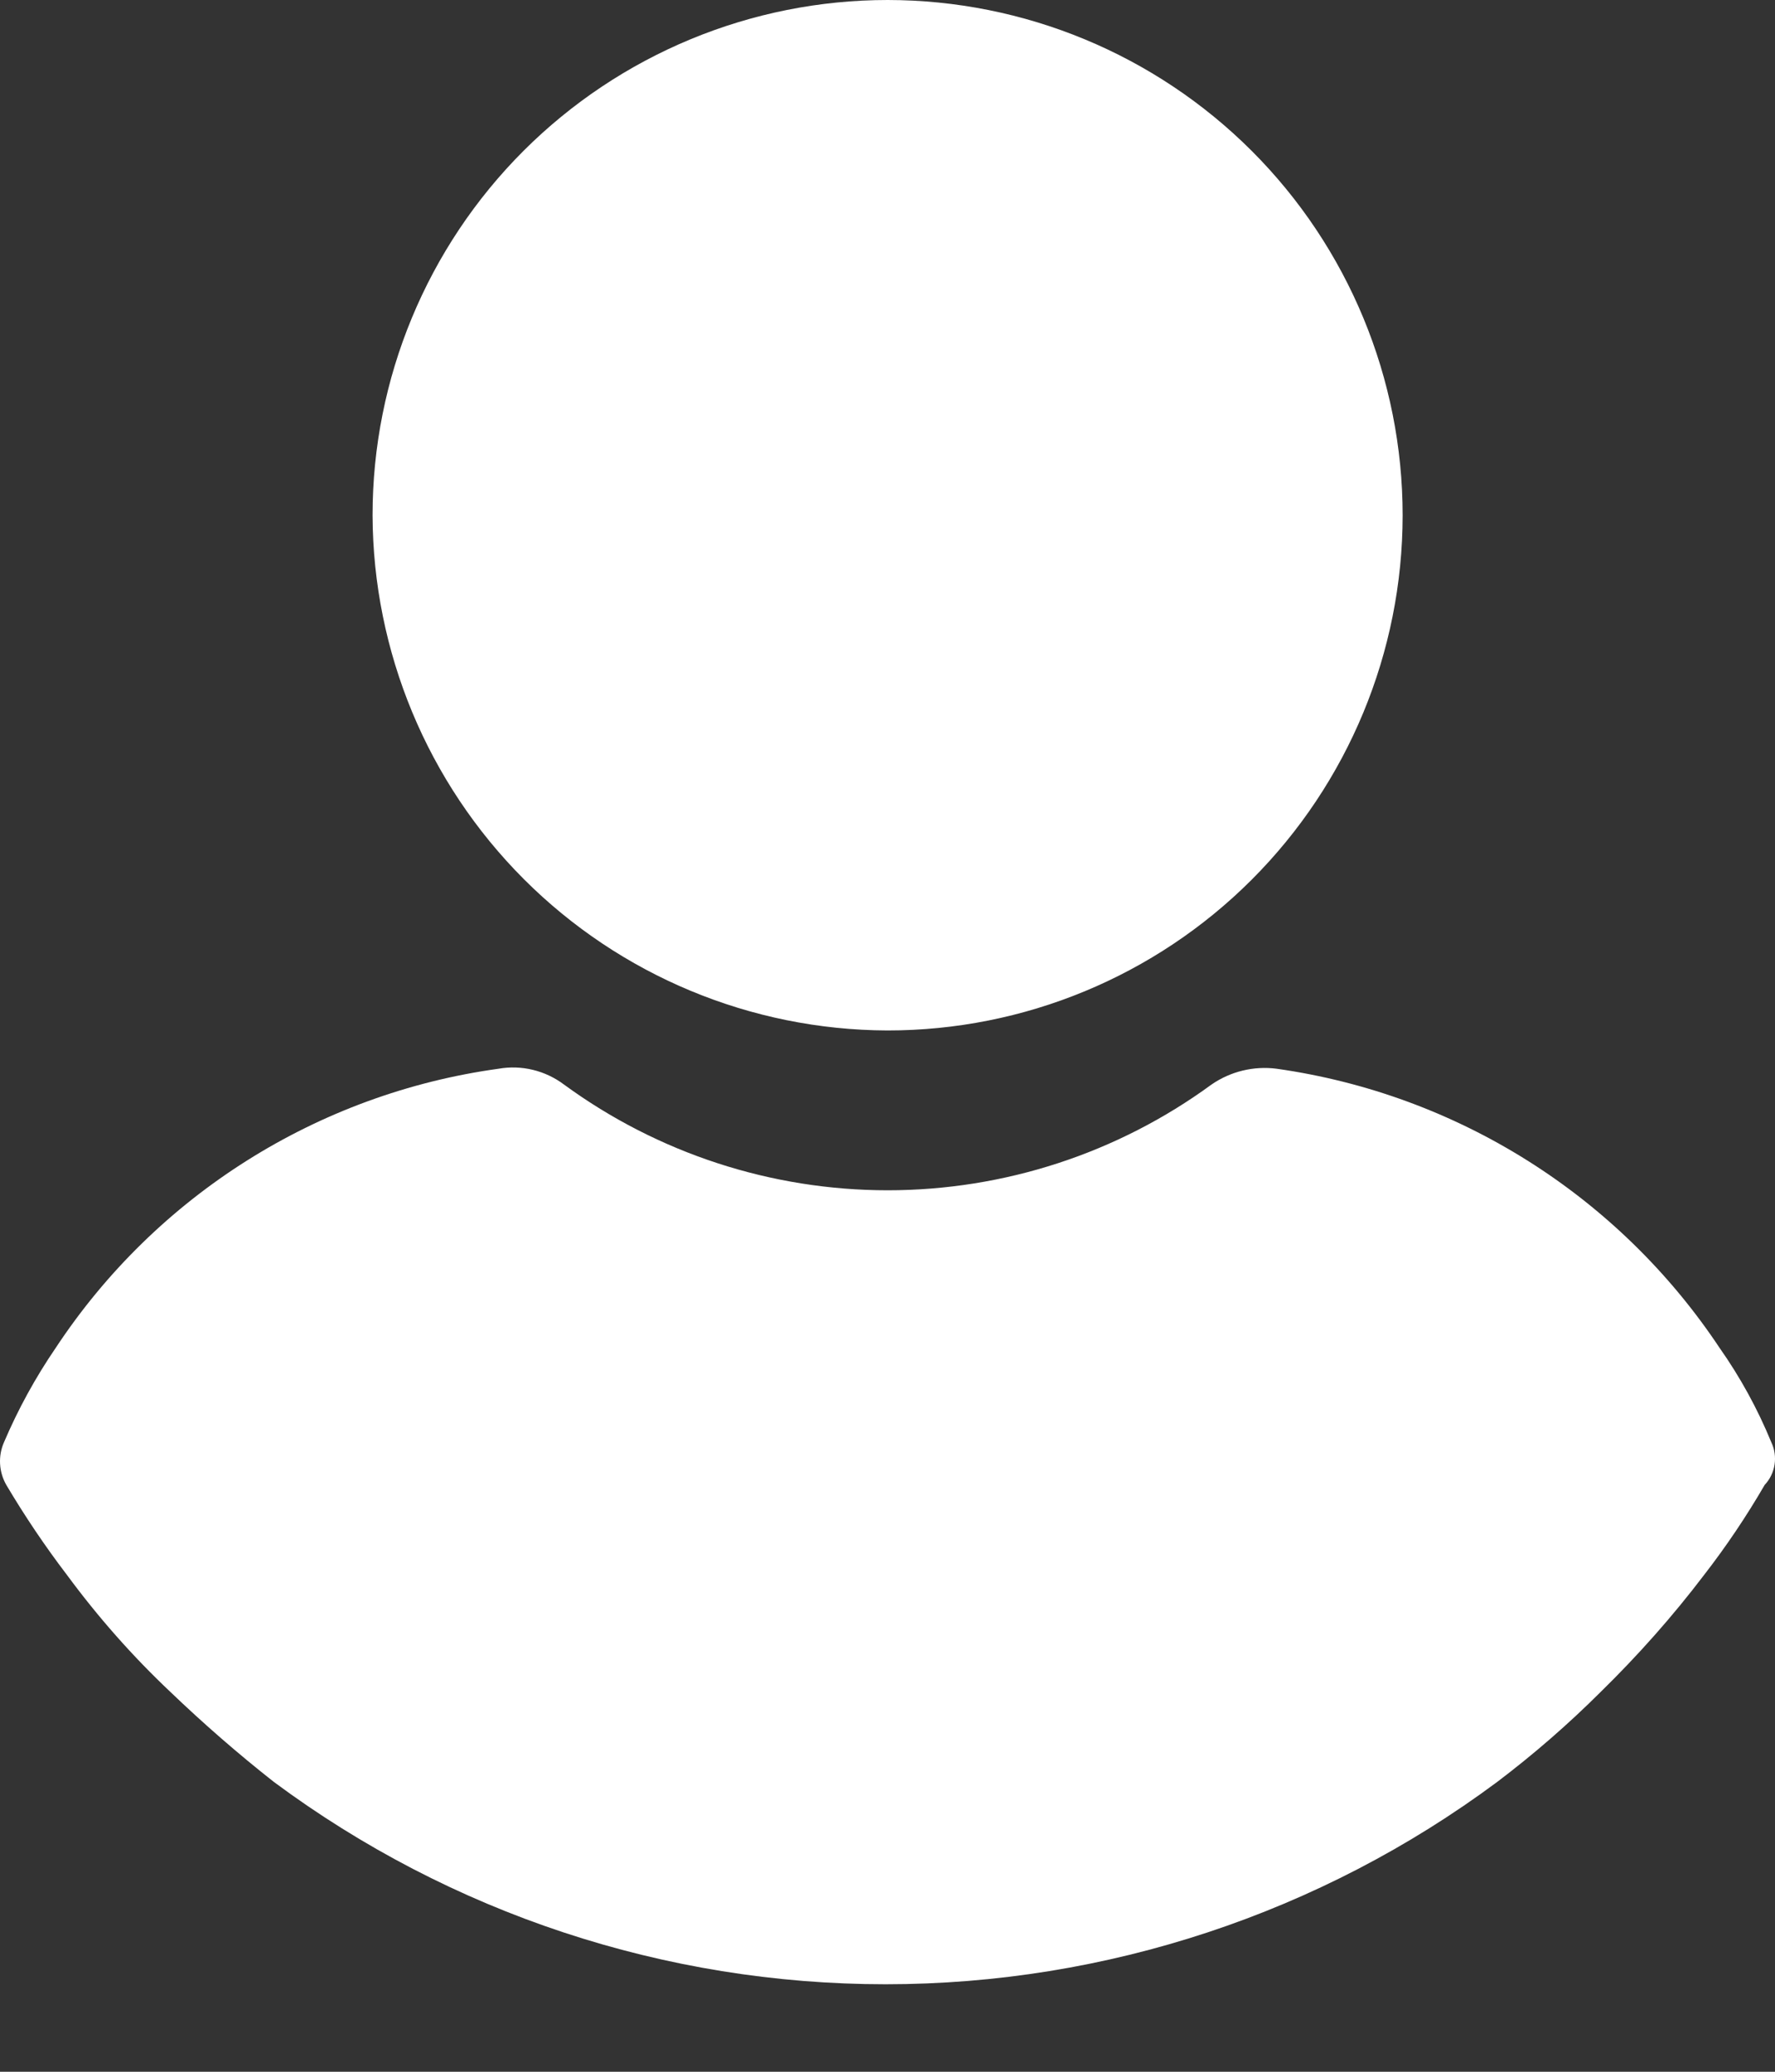
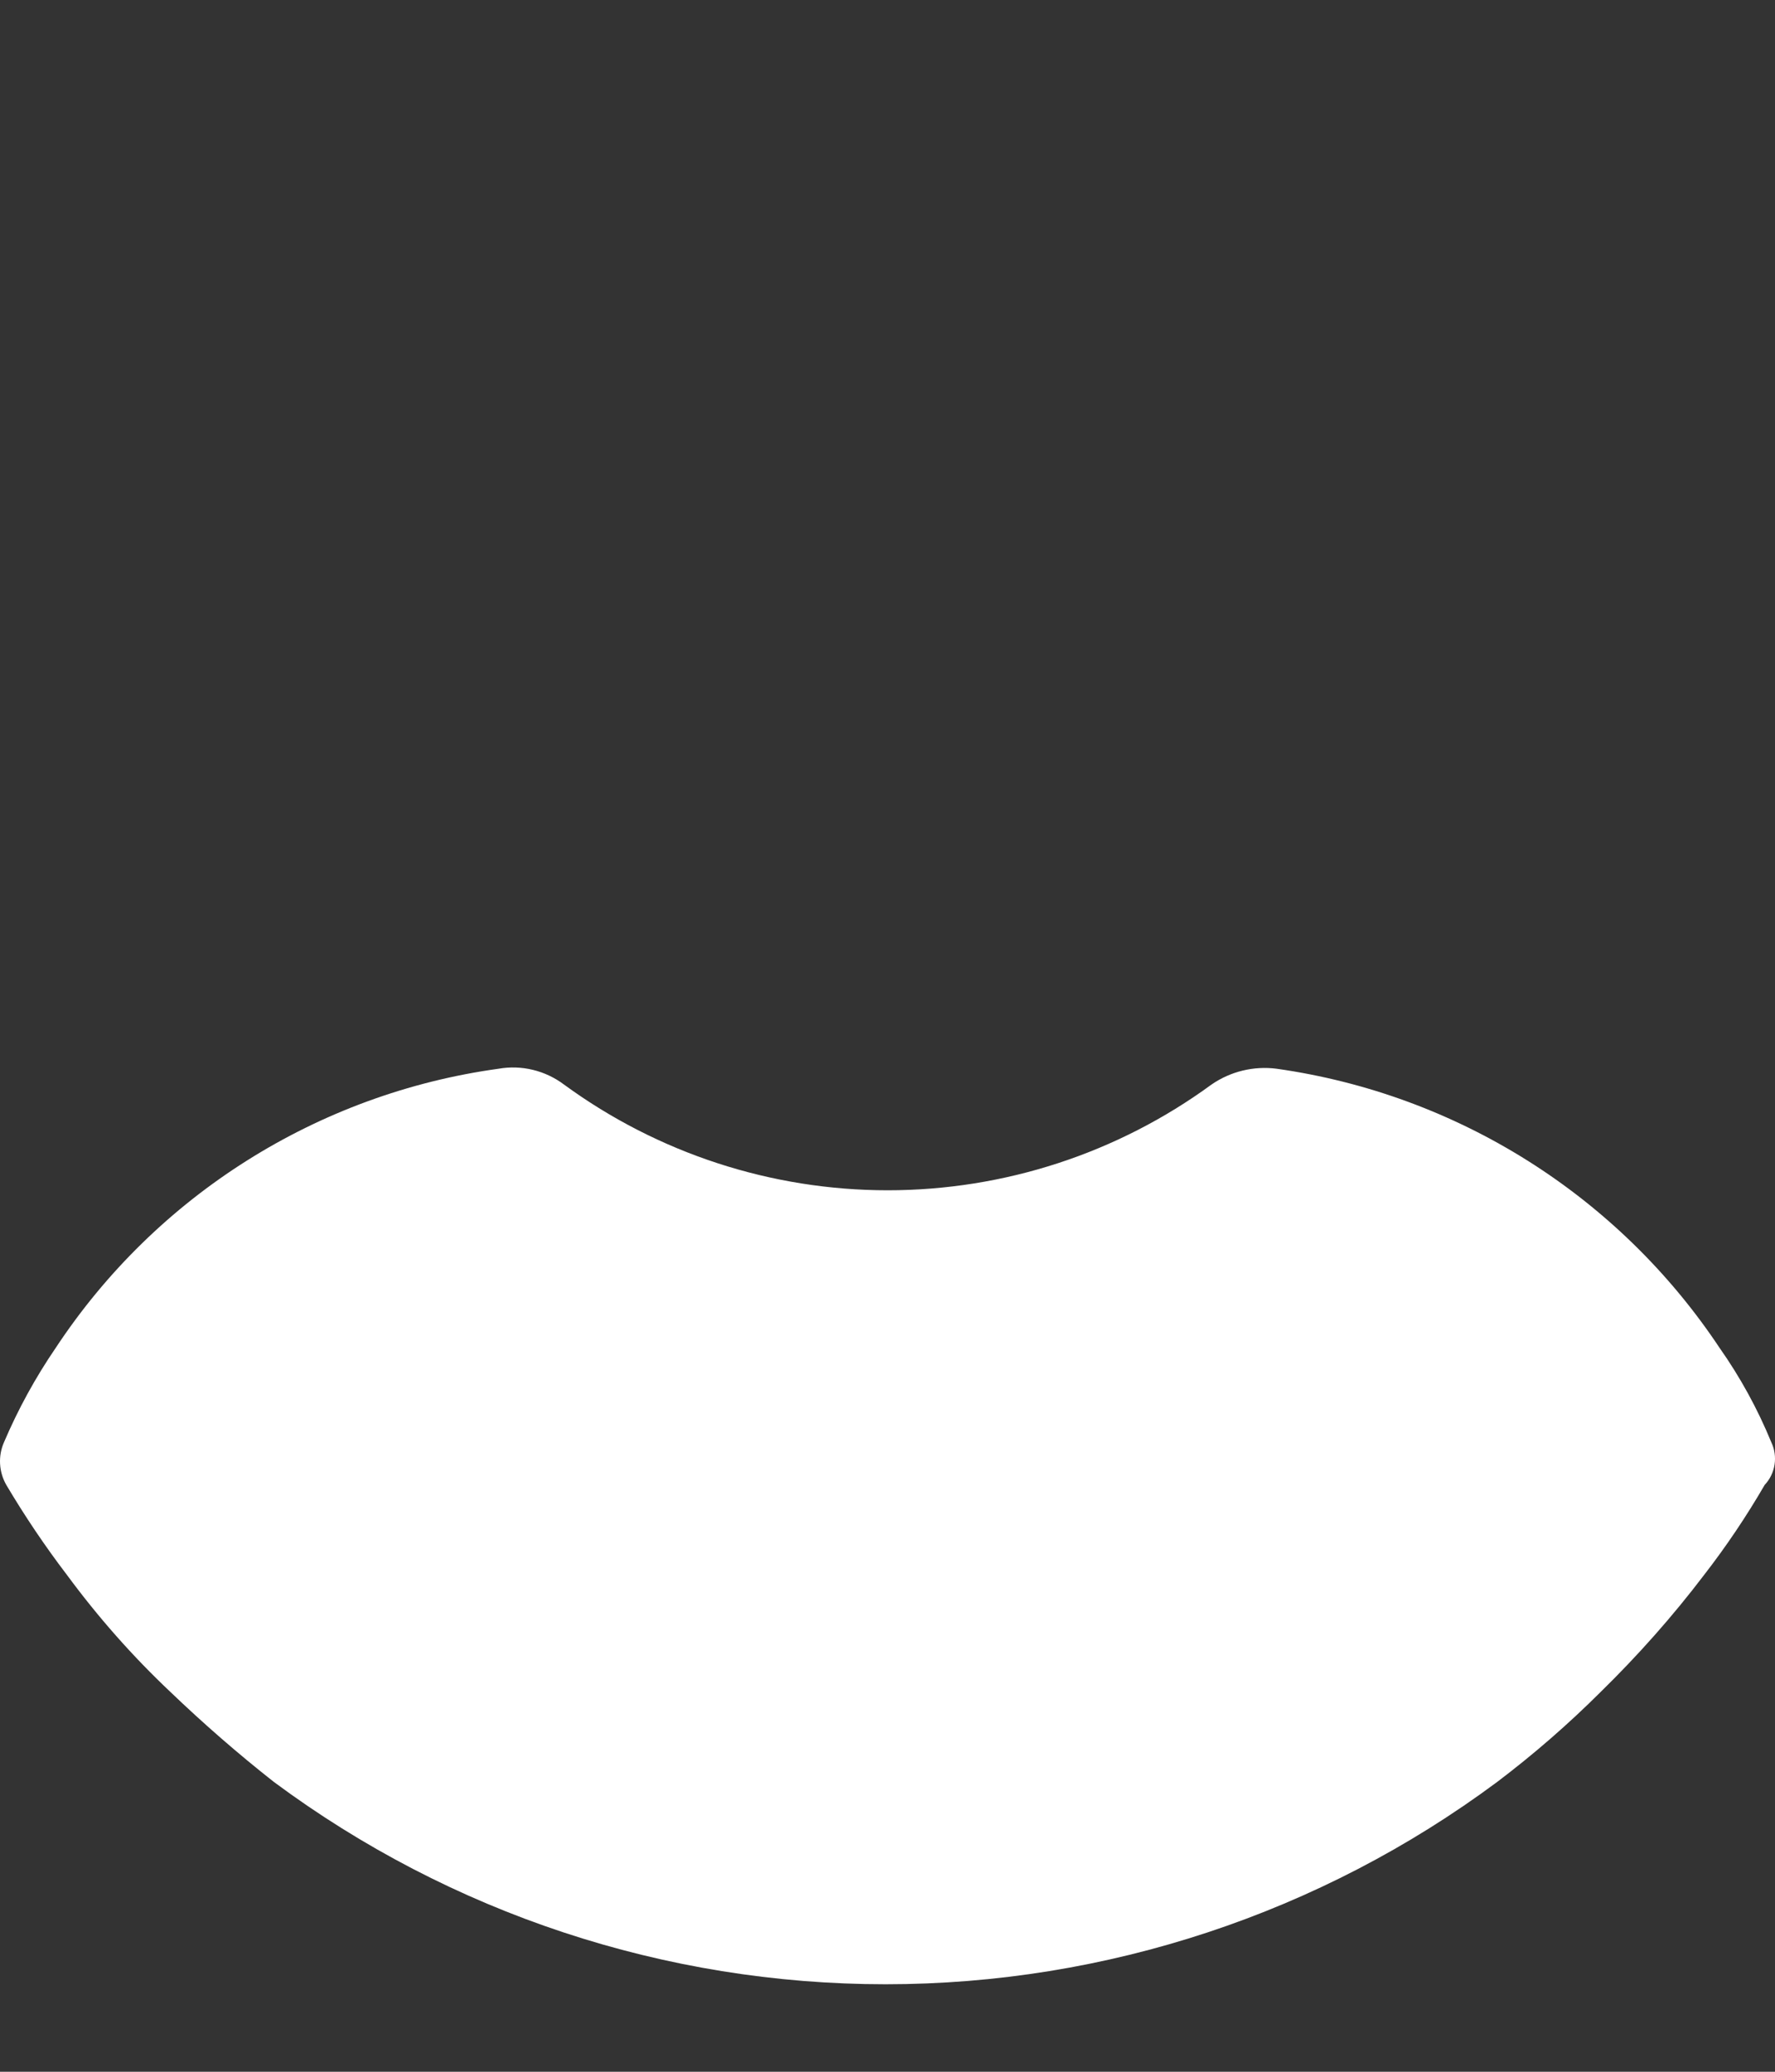
<svg xmlns="http://www.w3.org/2000/svg" width="18" height="21" viewBox="0 0 18 21" fill="none">
  <rect x="0" y="0" width="18" height="21" fill="#333333" stroke="none" />
-   <path d="M8.999 10.445C10.384 10.446 11.713 9.897 12.693 8.917C13.672 7.938 14.223 6.61 14.224 5.224C14.224 3.839 13.674 2.51 12.695 1.531C11.716 0.552 10.387 0.001 9.002 0C7.617 0 6.288 0.551 5.308 1.53C4.329 2.509 3.778 3.837 3.778 5.223C3.783 6.606 4.334 7.932 5.312 8.911C6.29 9.889 7.615 10.44 8.998 10.445L8.999 10.445Z" fill="white" />
  <path d="M17.962 14.618C17.823 14.28 17.647 13.959 17.437 13.661C16.412 12.121 14.778 11.092 12.946 10.833C12.714 10.803 12.479 10.86 12.286 10.993C11.333 11.69 10.183 12.065 9.002 12.065C7.822 12.065 6.672 11.69 5.719 10.993C5.53 10.851 5.289 10.792 5.056 10.833C3.222 11.086 1.586 12.117 0.566 13.661C0.36 13.962 0.184 14.283 0.041 14.618C-0.021 14.758 -0.012 14.919 0.064 15.052C0.251 15.367 0.456 15.672 0.679 15.964C0.993 16.39 1.343 16.787 1.728 17.15C2.063 17.471 2.412 17.775 2.777 18.062C4.571 19.394 6.746 20.113 8.98 20.113C11.215 20.113 13.39 19.394 15.183 18.062C15.553 17.782 15.904 17.477 16.232 17.15C16.61 16.78 16.961 16.385 17.281 15.964C17.506 15.674 17.711 15.369 17.895 15.052C18.005 14.935 18.031 14.762 17.962 14.618H17.962Z" fill="white" />
</svg>